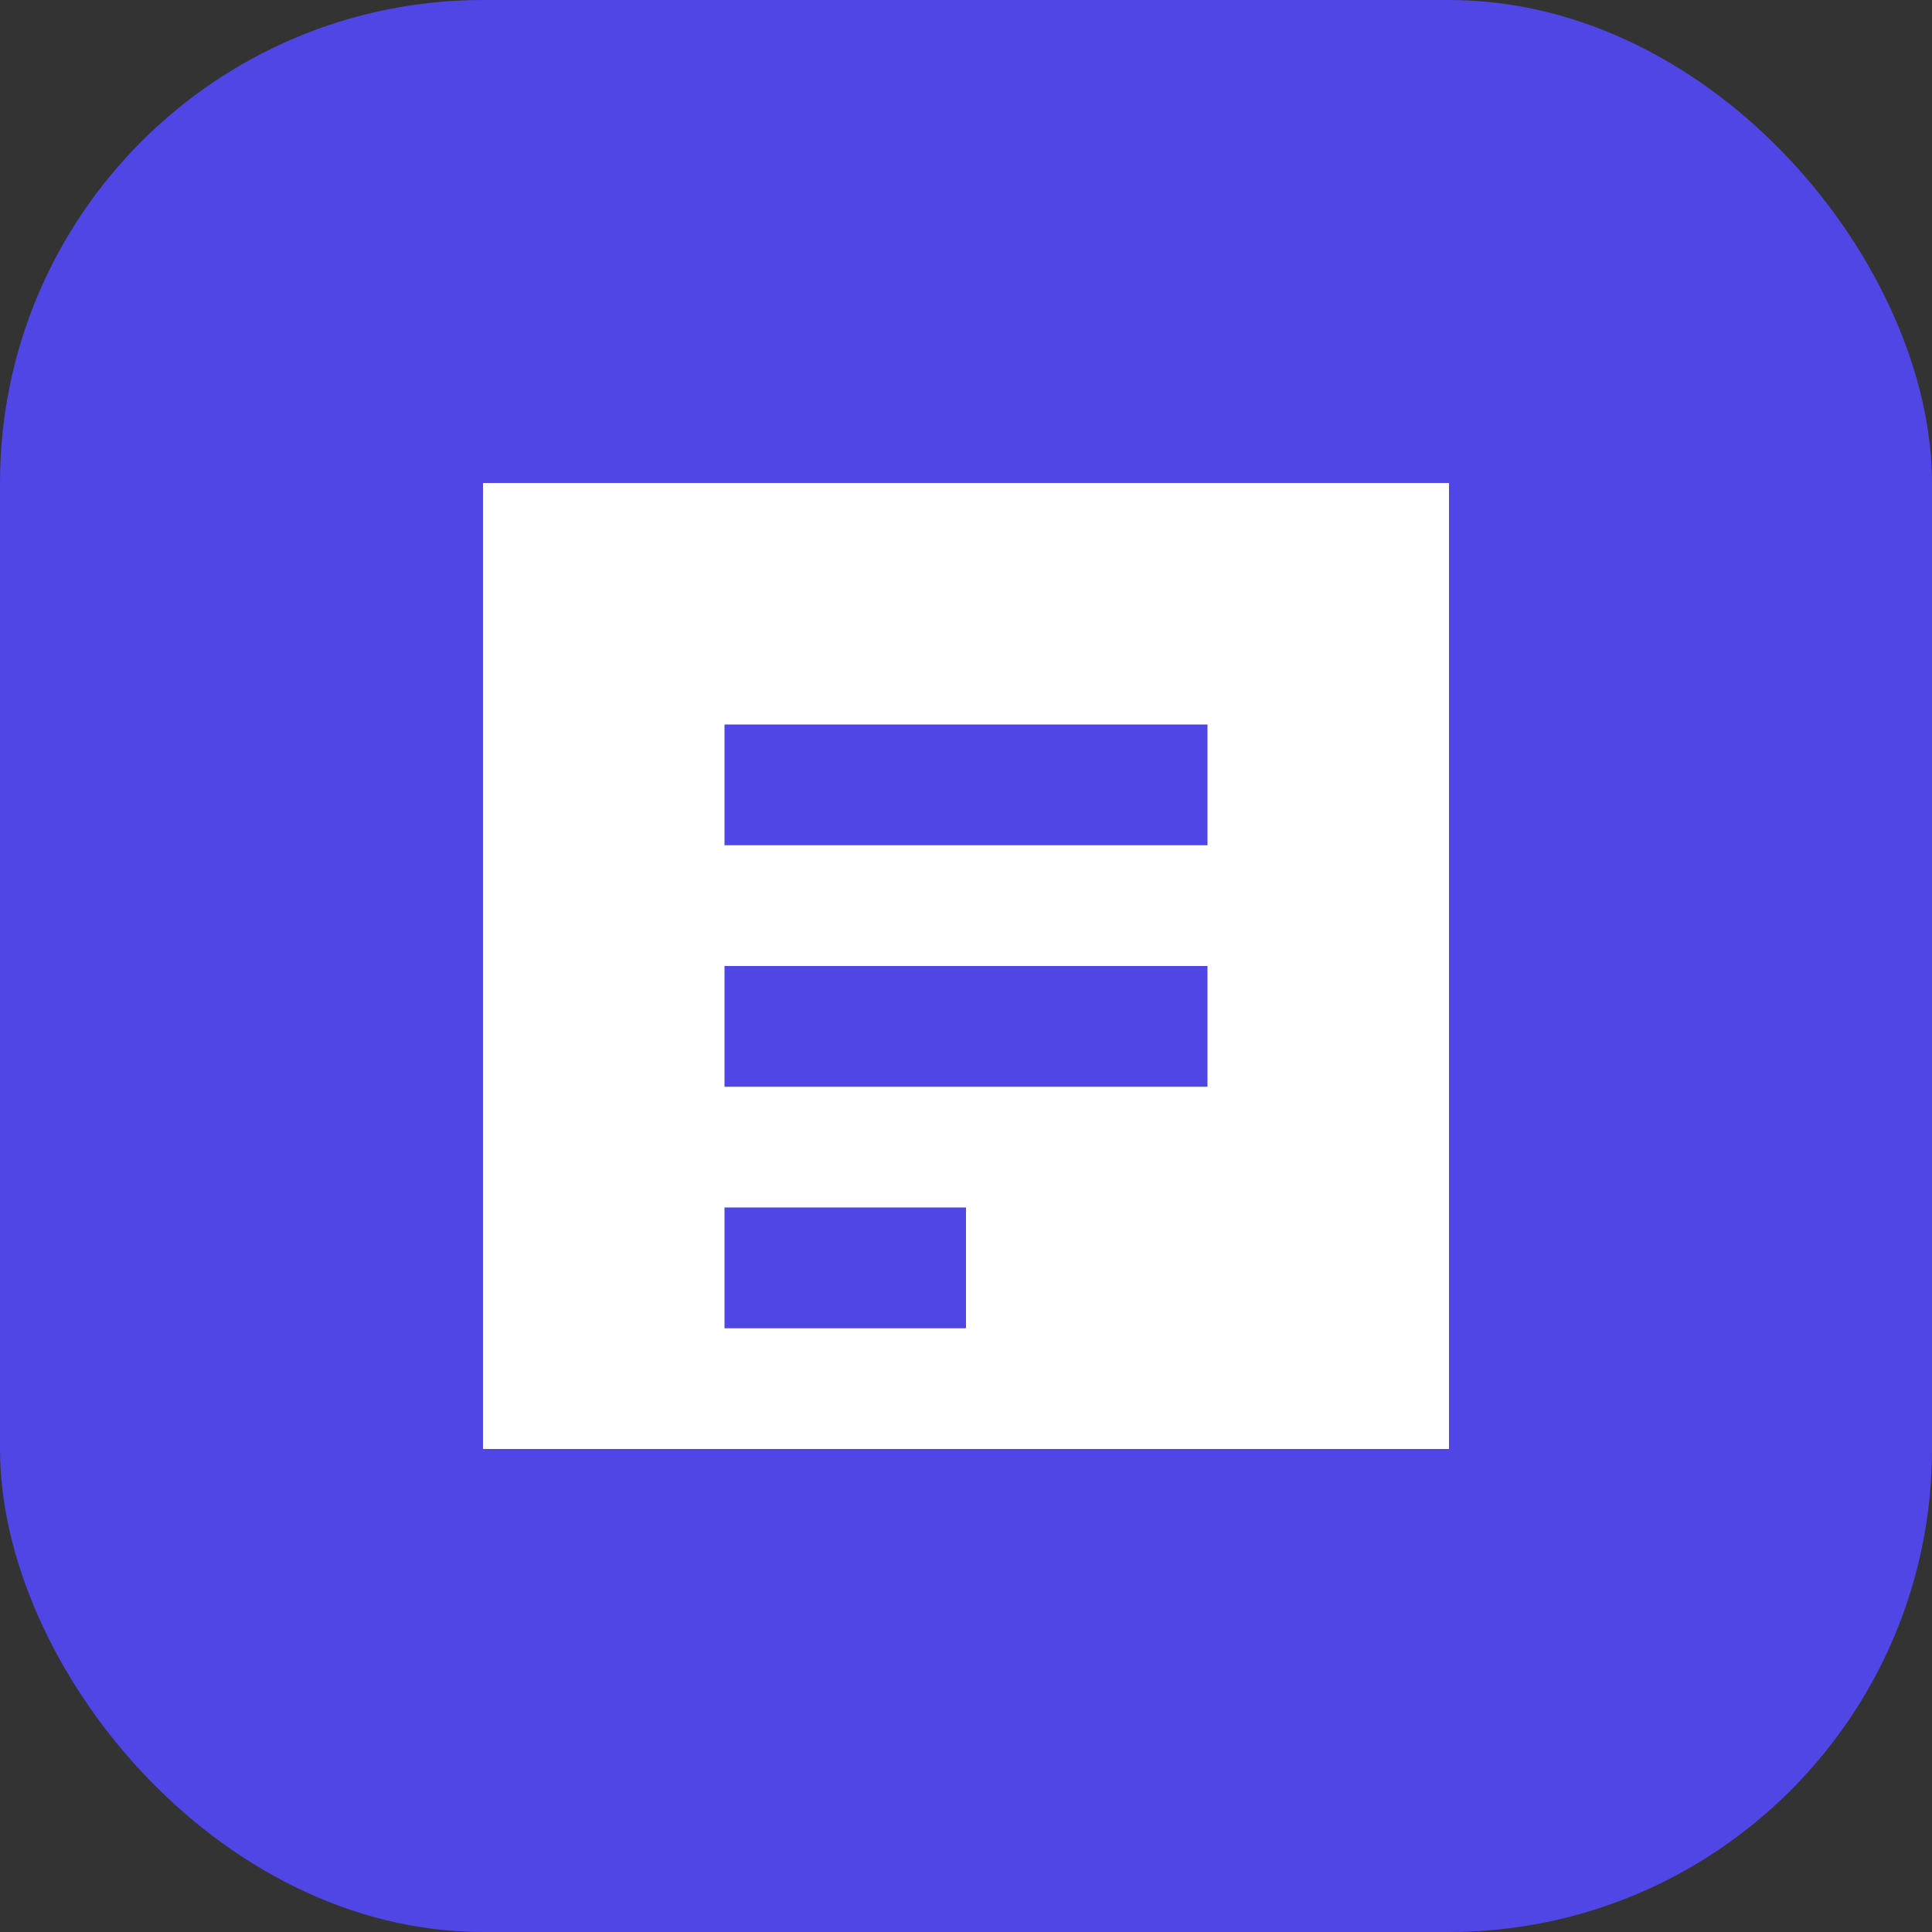
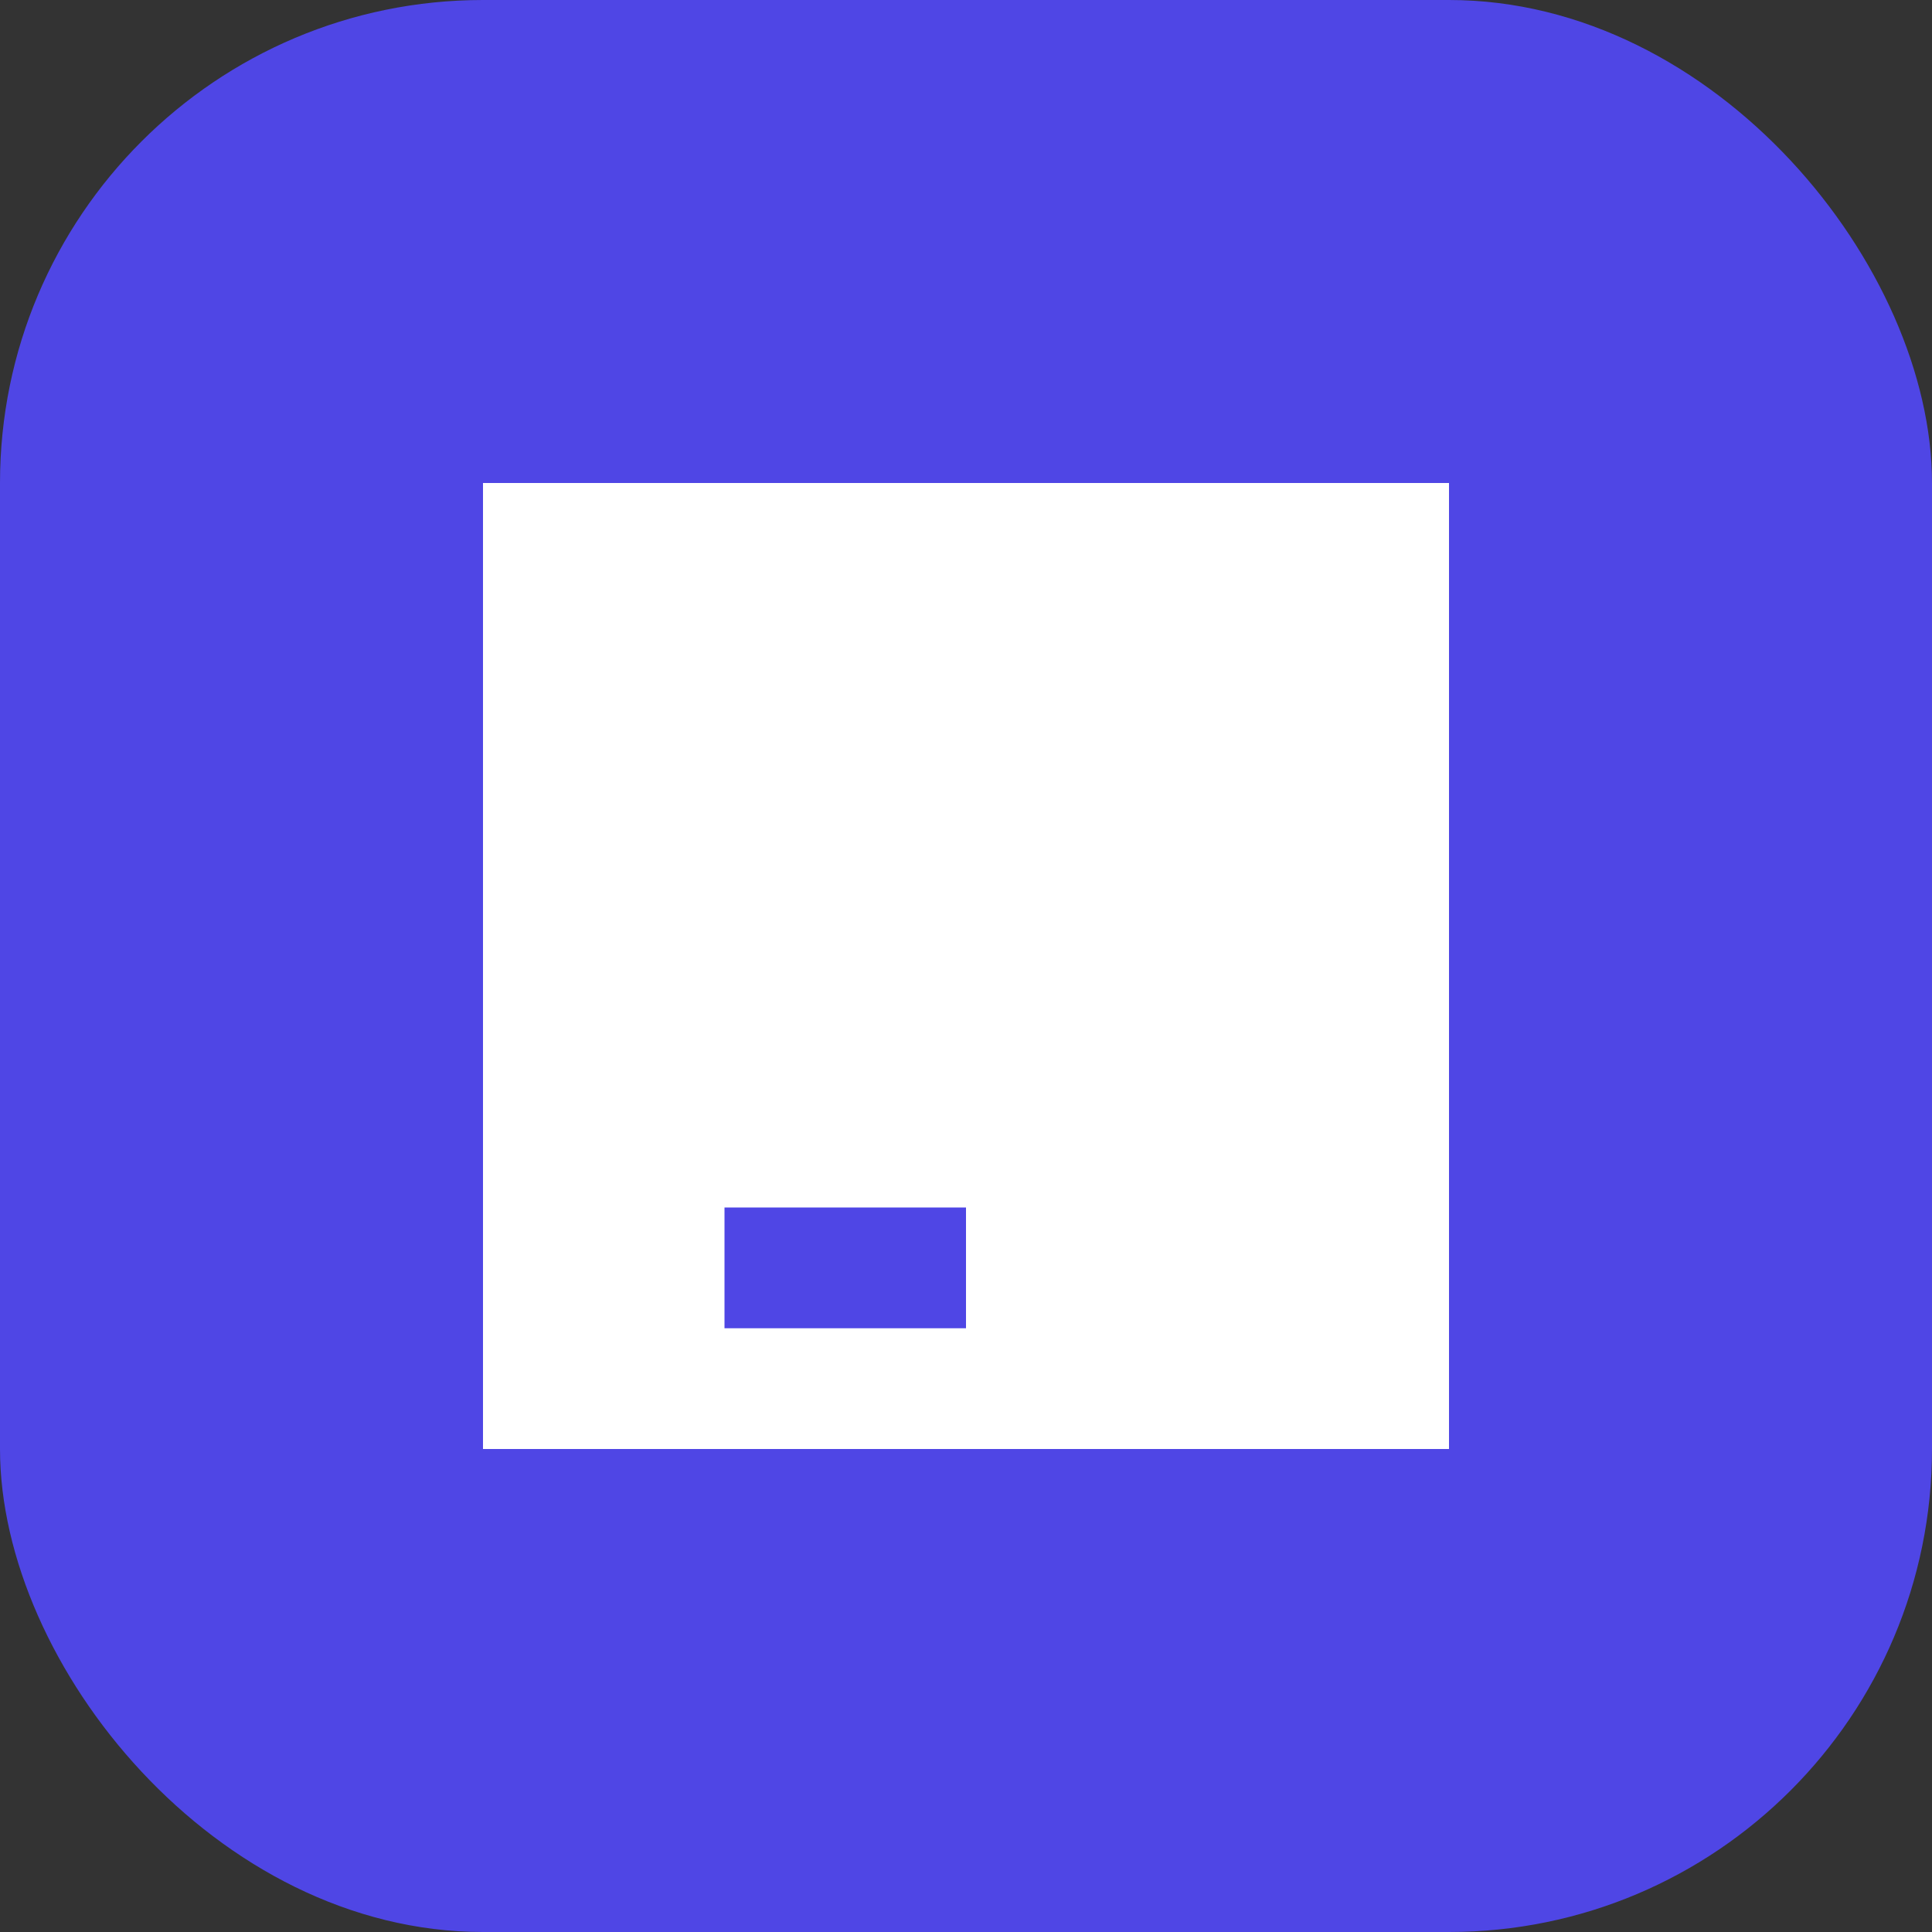
<svg xmlns="http://www.w3.org/2000/svg" width="512" height="512" viewBox="0 0 512 512" fill="none">
  <rect x="0" y="0" width="512" height="512" fill="#333333" stroke="none" />
  <rect width="512" height="512" rx="128" fill="#4F46E5" />
  <path d="M128 128H384V384H128V128Z" fill="white" />
-   <path d="M192 192H320V224H192V192Z" fill="#4F46E5" />
-   <path d="M192 256H320V288H192V256Z" fill="#4F46E5" />
  <path d="M192 320H256V352H192V320Z" fill="#4F46E5" />
</svg>